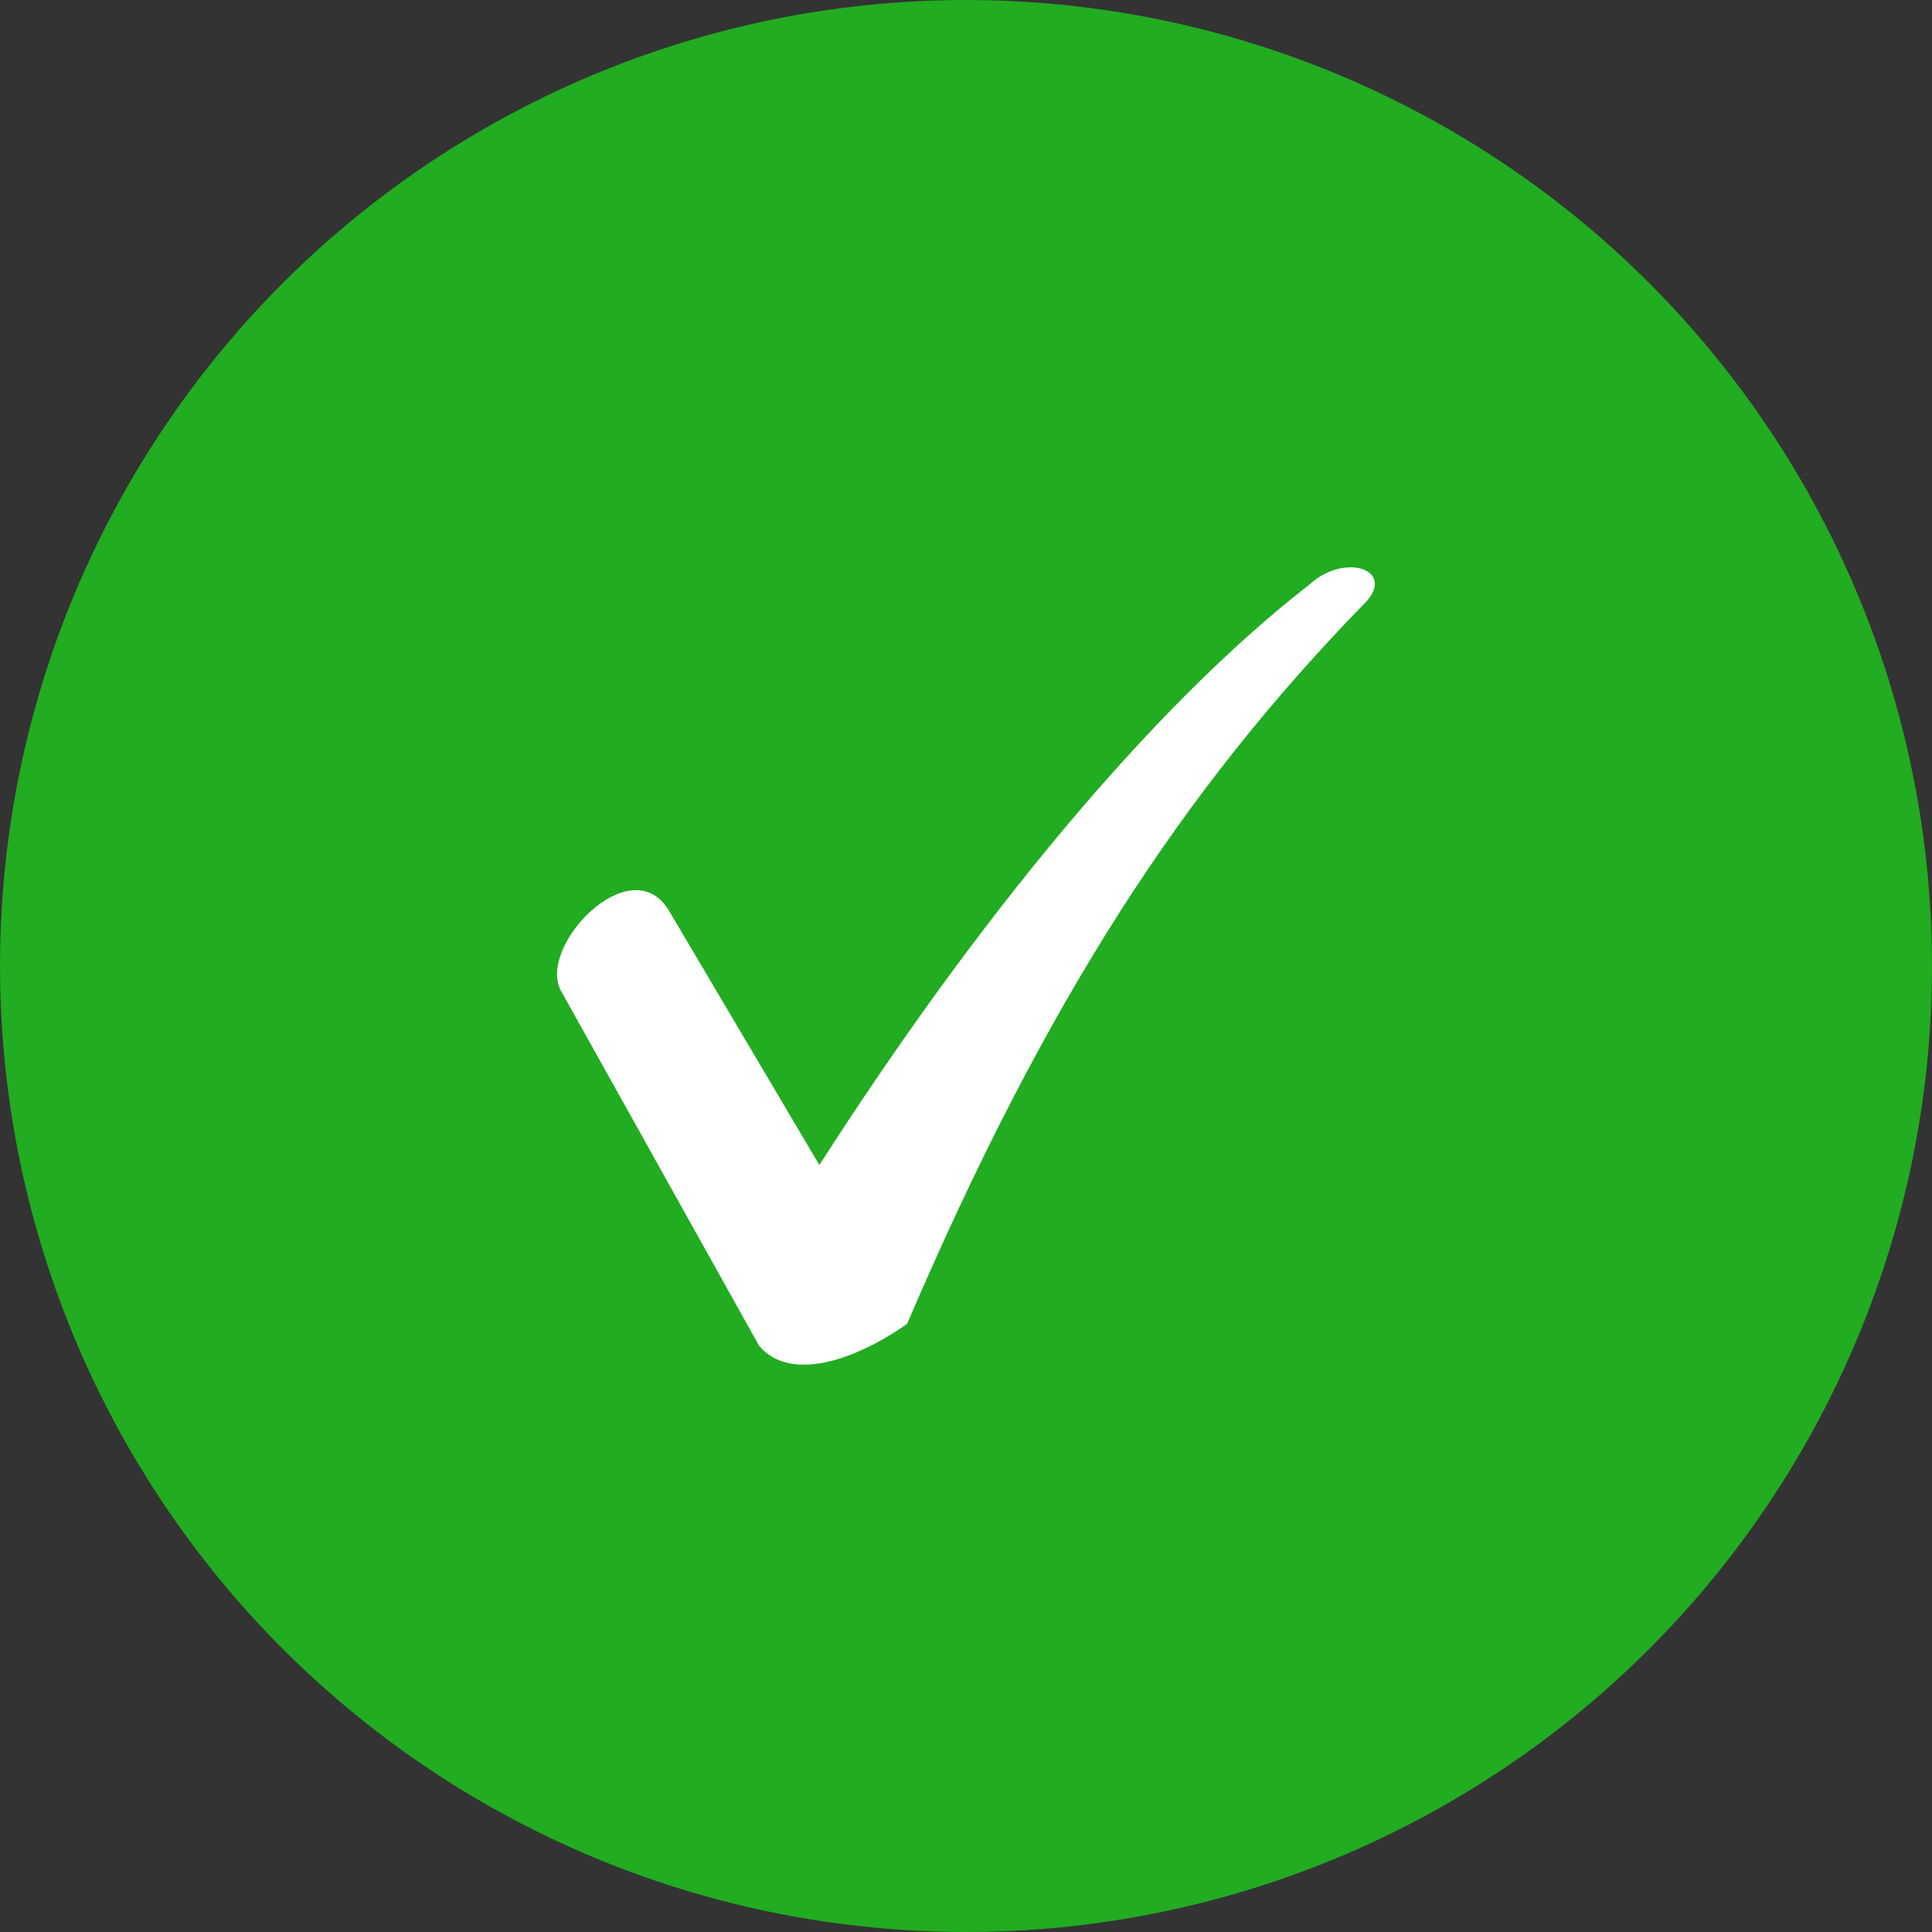
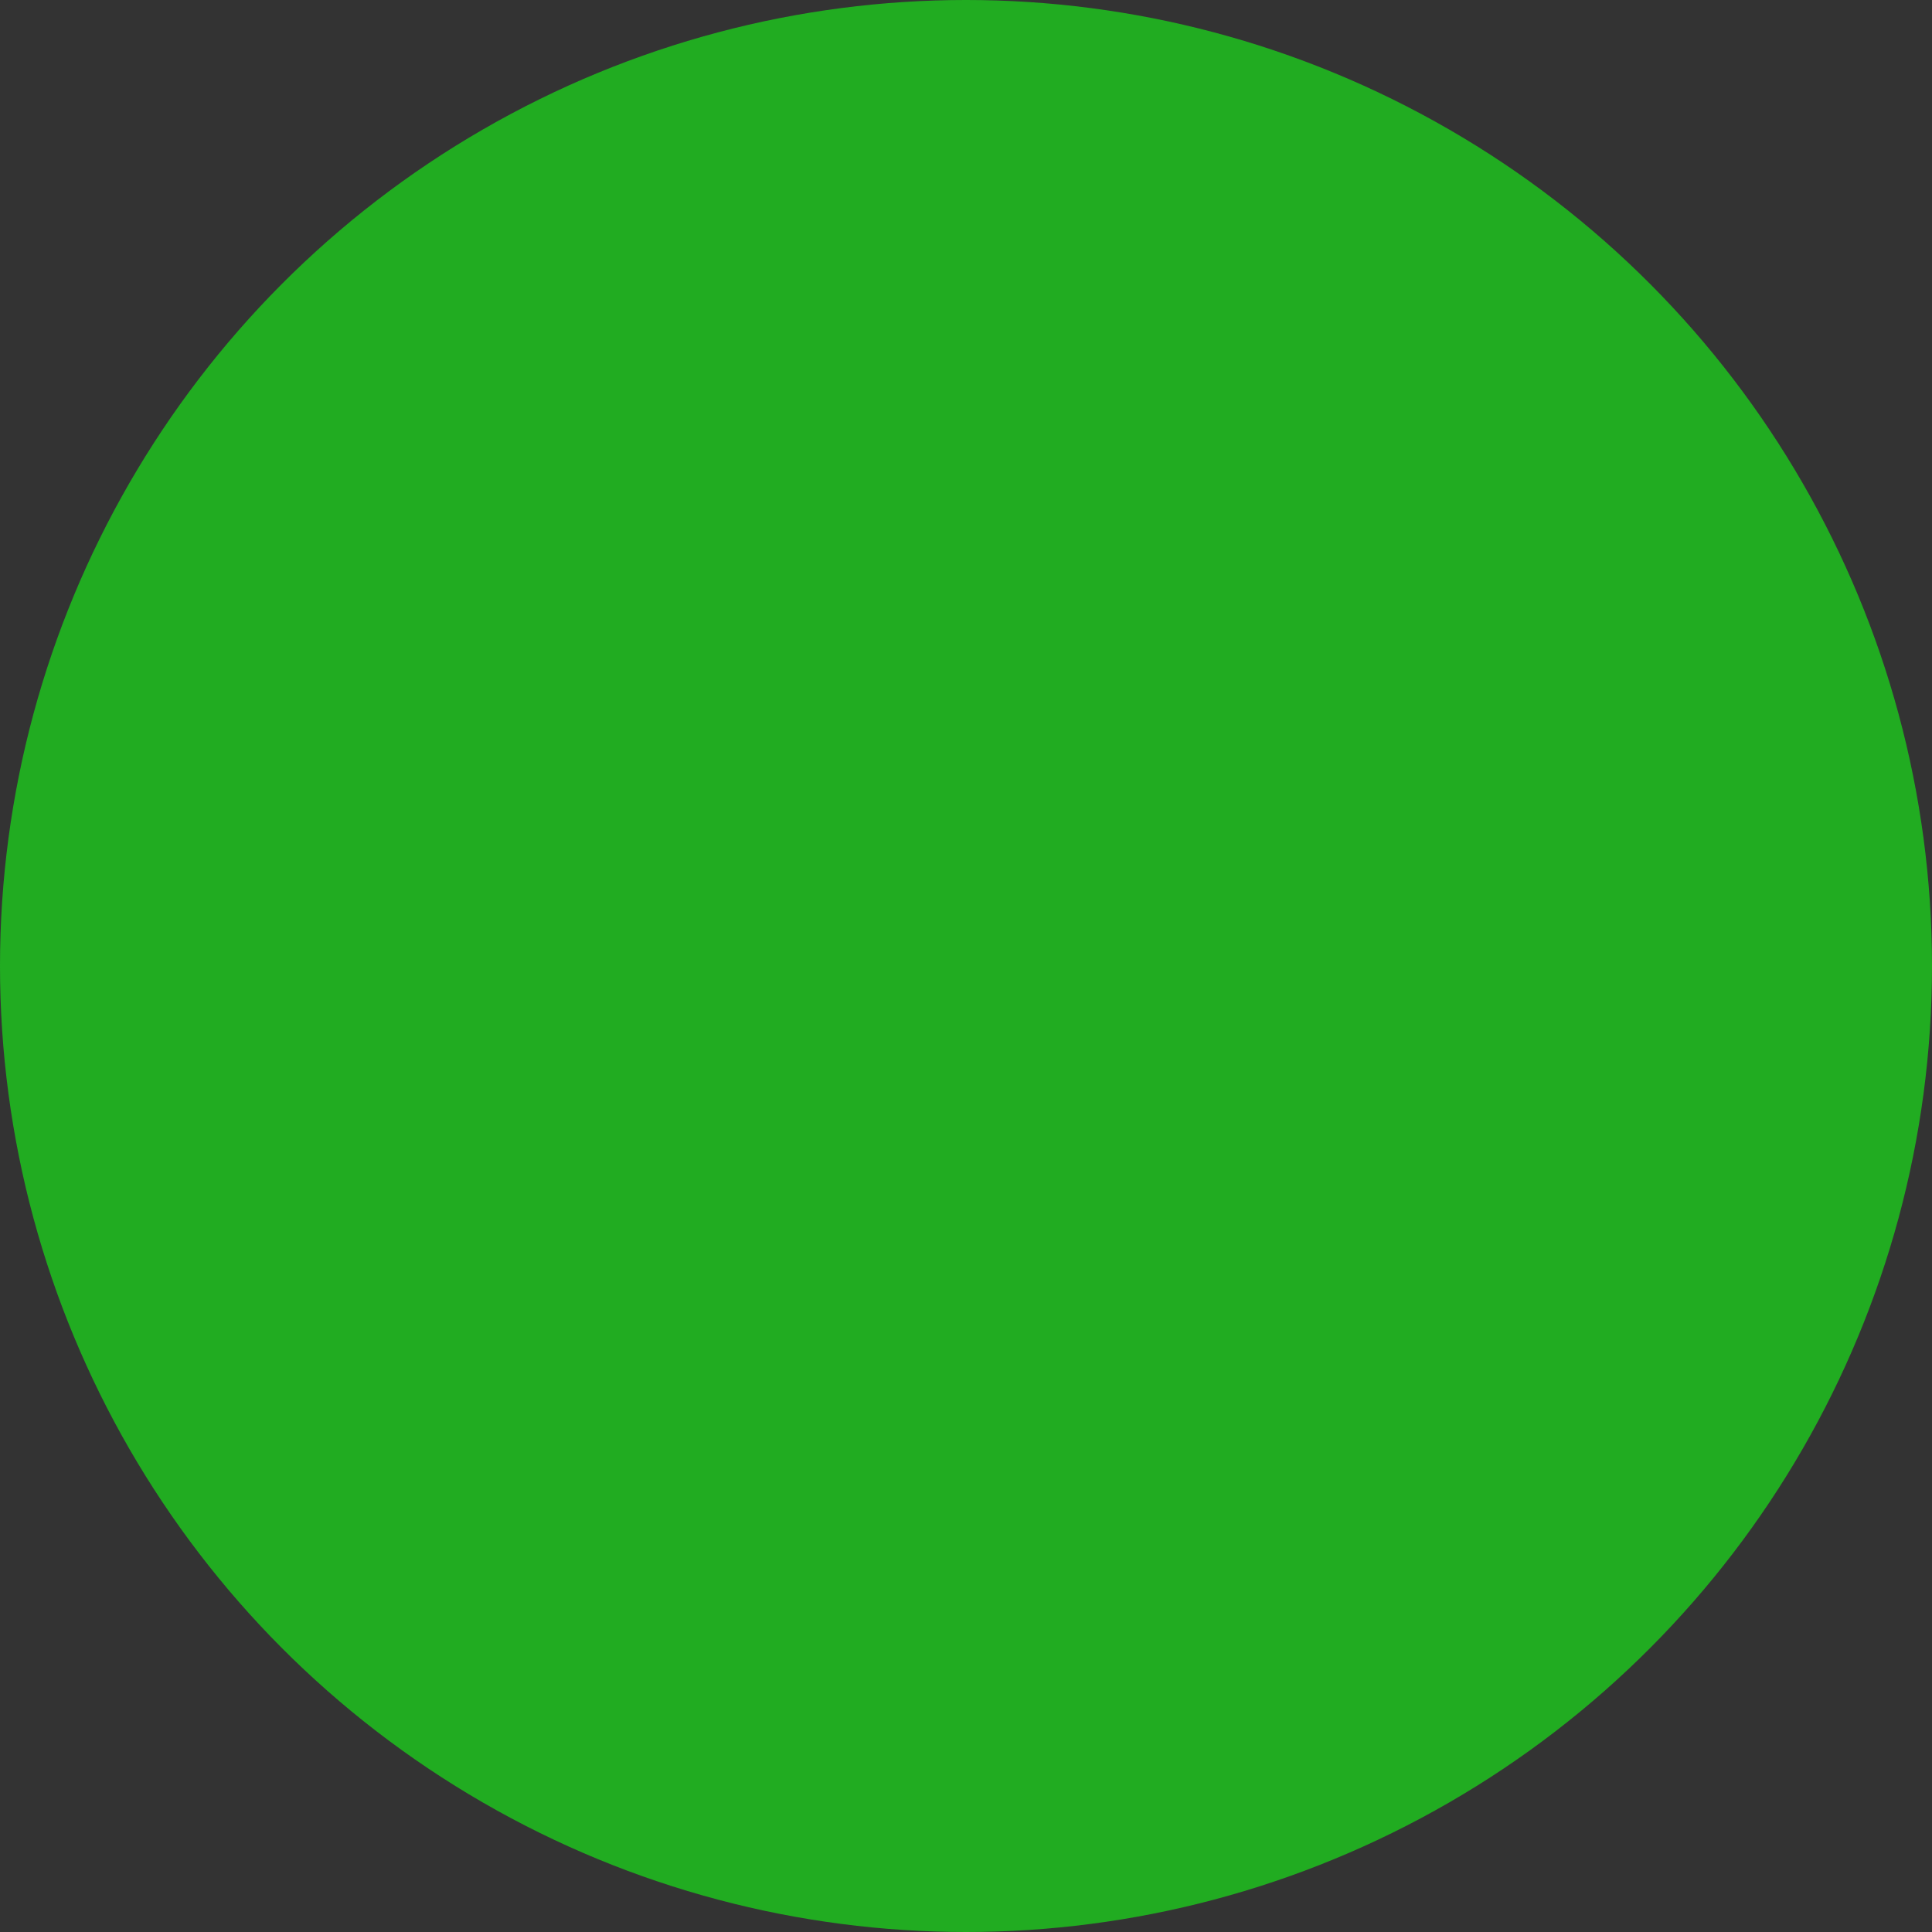
<svg xmlns="http://www.w3.org/2000/svg" width="63" height="63" viewBox="0 0 63 63" fill="none">
  <rect x="0" y="0" width="63" height="63" fill="#333333" stroke="none" />
  <circle cx="31.5" cy="31.5" r="31.5" fill="#21AC21" />
-   <path d="M21.806 29.682L26.719 37.99C31.811 30.04 37.528 23.072 42.709 19.052C43.871 17.98 45.657 18.605 44.407 19.767C38.6 25.752 34.134 32.541 29.578 43.171C27.791 44.422 25.737 45.047 24.754 43.886L18.322 32.362C17.429 30.933 20.555 27.628 21.806 29.682Z" fill="white" />
</svg>